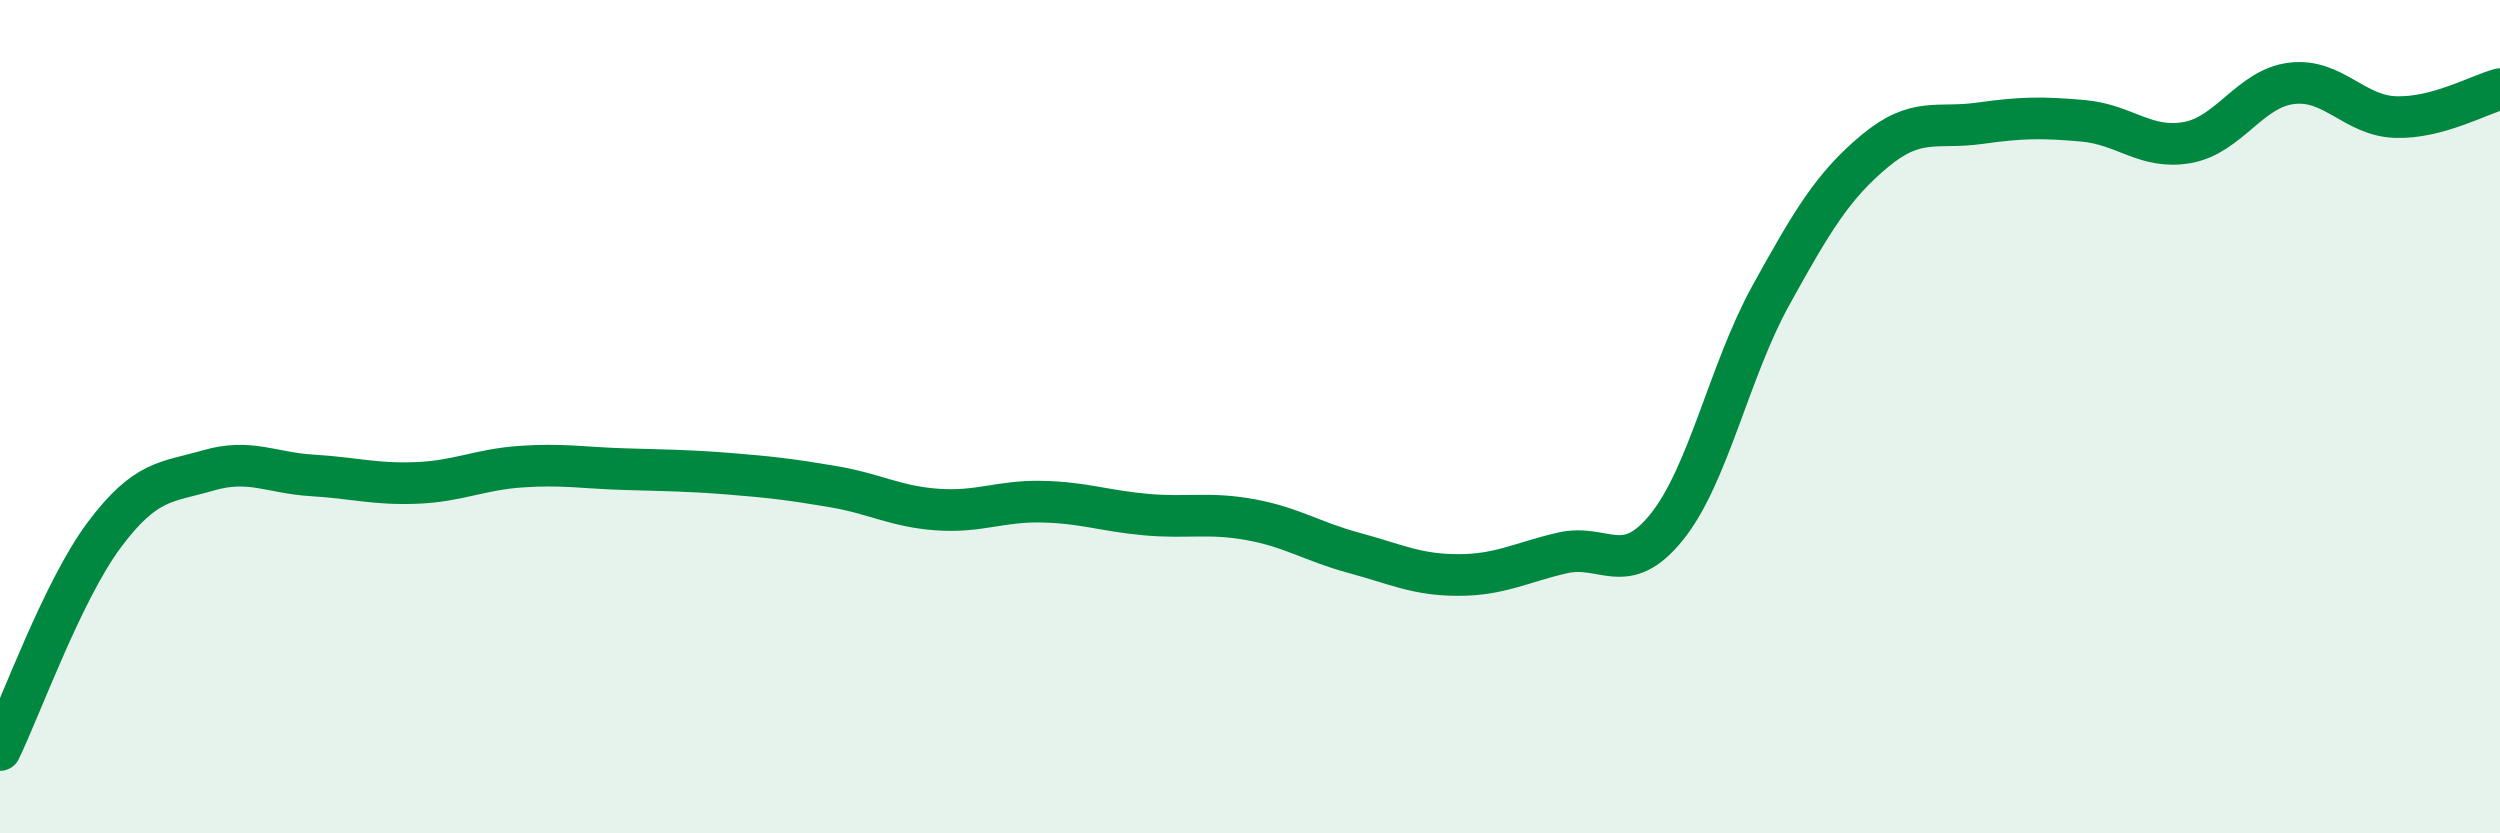
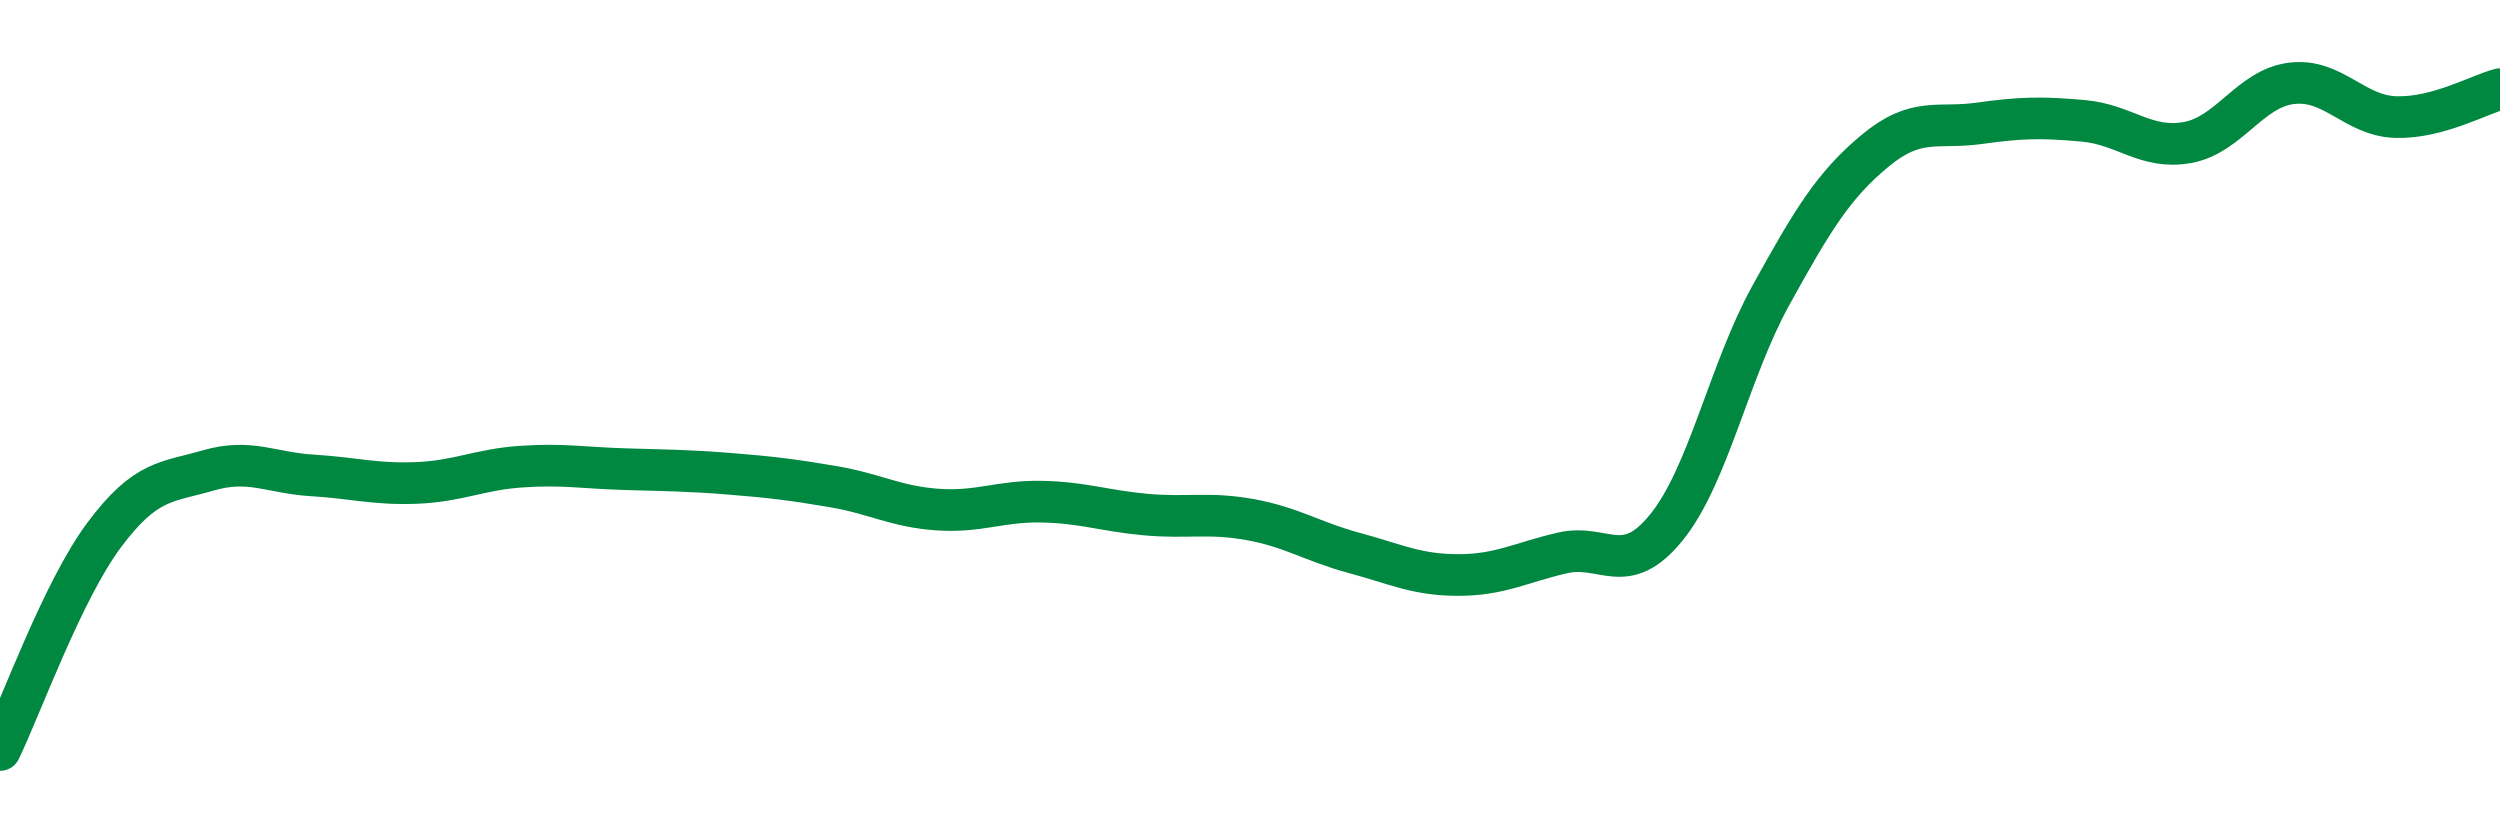
<svg xmlns="http://www.w3.org/2000/svg" width="60" height="20" viewBox="0 0 60 20">
-   <path d="M 0,18 C 0.5,16.97 1.5,14.18 2.5,12.84 C 3.5,11.5 4,11.58 5,11.29 C 6,11 6.5,11.35 7.5,11.41 C 8.5,11.47 9,11.63 10,11.59 C 11,11.55 11.5,11.27 12.5,11.2 C 13.5,11.13 14,11.23 15,11.26 C 16,11.29 16.5,11.29 17.5,11.37 C 18.5,11.45 19,11.51 20,11.68 C 21,11.85 21.5,12.16 22.5,12.23 C 23.5,12.3 24,12.02 25,12.04 C 26,12.06 26.5,12.26 27.5,12.35 C 28.5,12.44 29,12.29 30,12.47 C 31,12.65 31.5,13 32.5,13.27 C 33.5,13.54 34,13.8 35,13.8 C 36,13.8 36.5,13.5 37.5,13.27 C 38.5,13.04 39,13.89 40,12.65 C 41,11.41 41.5,8.9 42.5,7.09 C 43.5,5.28 44,4.45 45,3.62 C 46,2.79 46.5,3.1 47.5,2.96 C 48.5,2.82 49,2.81 50,2.9 C 51,2.99 51.5,3.6 52.5,3.42 C 53.5,3.24 54,2.12 55,2 C 56,1.88 56.5,2.78 57.5,2.81 C 58.5,2.84 59.5,2.27 60,2.14L60 20L0 20Z" fill="#008740" opacity="0.1" stroke-linecap="round" stroke-linejoin="round" />
  <path d="M 0,18 C 0.5,16.97 1.5,14.18 2.5,12.84 C 3.5,11.5 4,11.58 5,11.29 C 6,11 6.5,11.35 7.5,11.41 C 8.5,11.47 9,11.63 10,11.59 C 11,11.55 11.5,11.27 12.5,11.2 C 13.5,11.13 14,11.23 15,11.26 C 16,11.29 16.5,11.29 17.5,11.37 C 18.5,11.45 19,11.51 20,11.68 C 21,11.85 21.5,12.16 22.5,12.23 C 23.5,12.3 24,12.02 25,12.04 C 26,12.06 26.5,12.26 27.5,12.35 C 28.5,12.44 29,12.29 30,12.47 C 31,12.65 31.5,13 32.5,13.27 C 33.5,13.54 34,13.8 35,13.8 C 36,13.8 36.5,13.5 37.5,13.27 C 38.5,13.04 39,13.89 40,12.65 C 41,11.41 41.5,8.9 42.5,7.09 C 43.5,5.28 44,4.45 45,3.62 C 46,2.79 46.5,3.1 47.5,2.96 C 48.5,2.82 49,2.81 50,2.9 C 51,2.99 51.5,3.6 52.5,3.42 C 53.5,3.24 54,2.12 55,2 C 56,1.88 56.5,2.78 57.5,2.81 C 58.5,2.84 59.5,2.27 60,2.14" stroke="#008740" stroke-width="1" fill="none" stroke-linecap="round" stroke-linejoin="round" />
</svg>